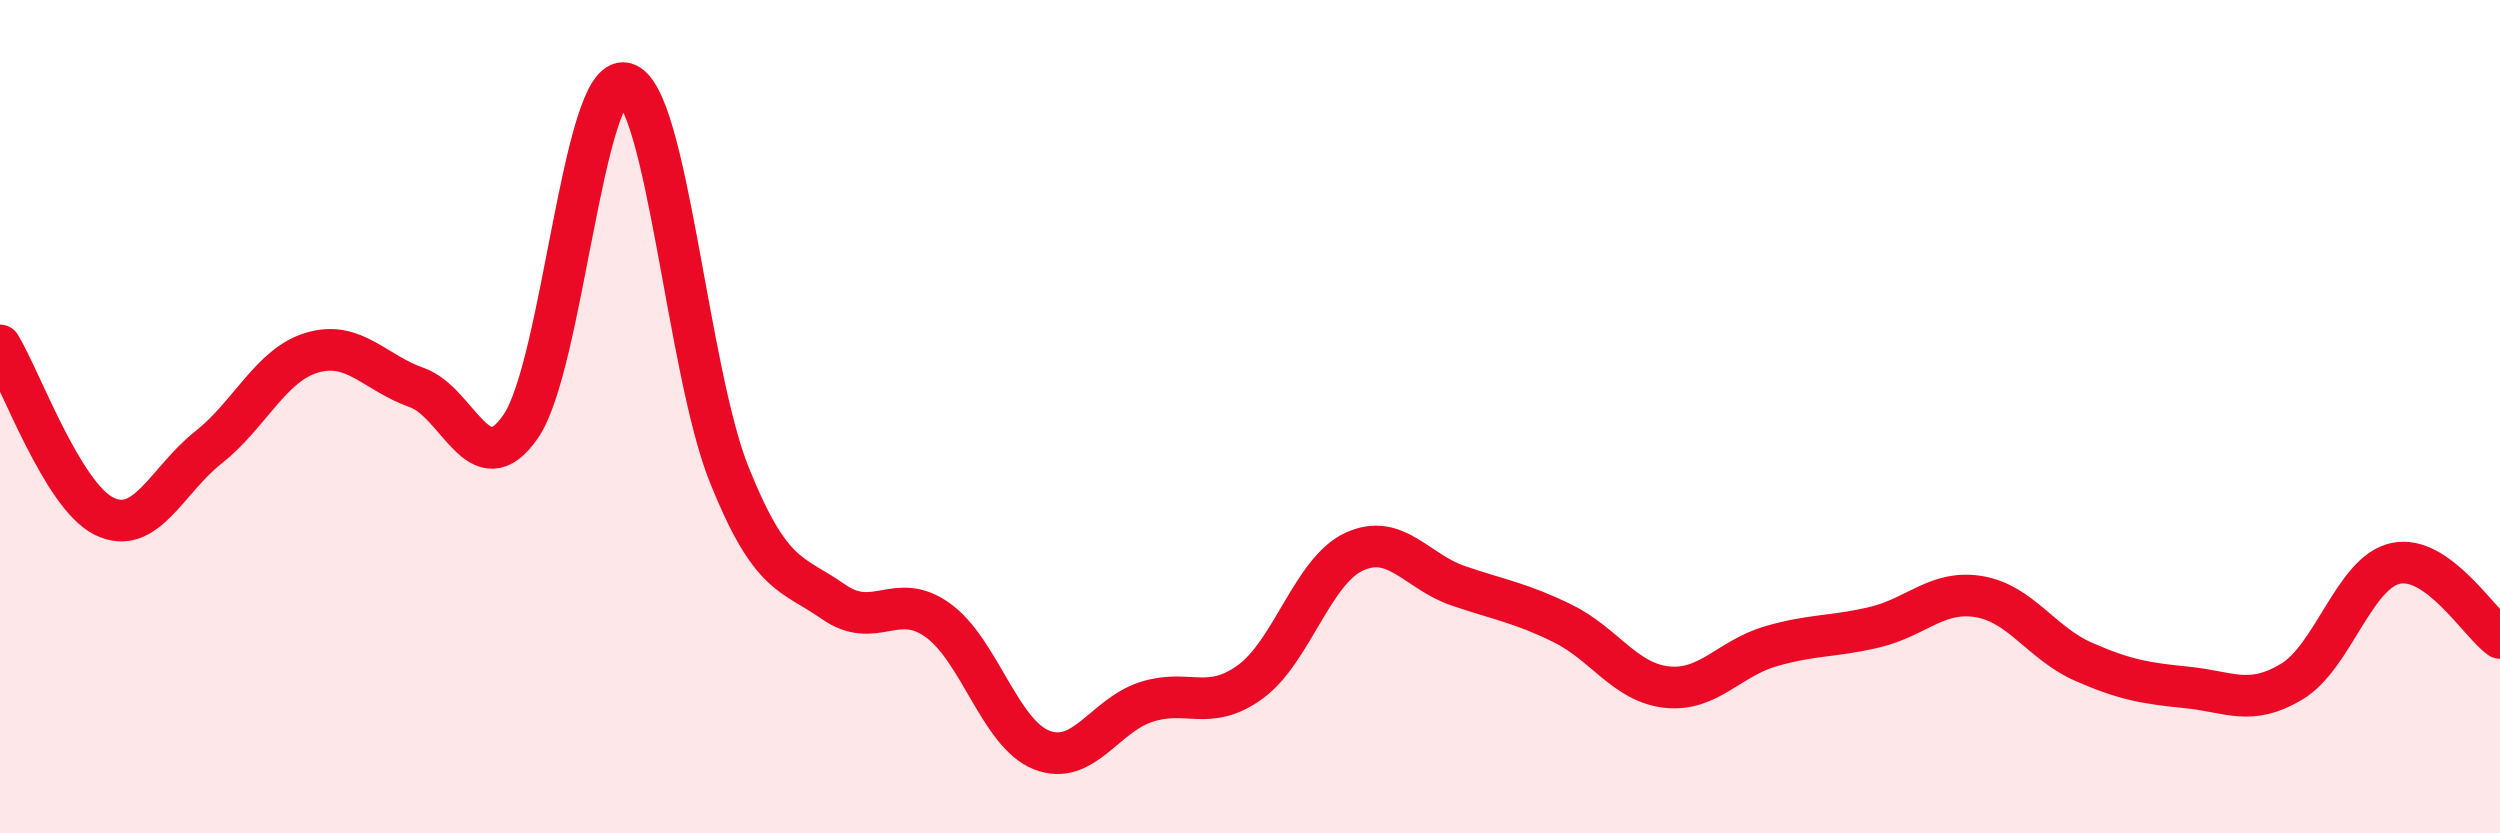
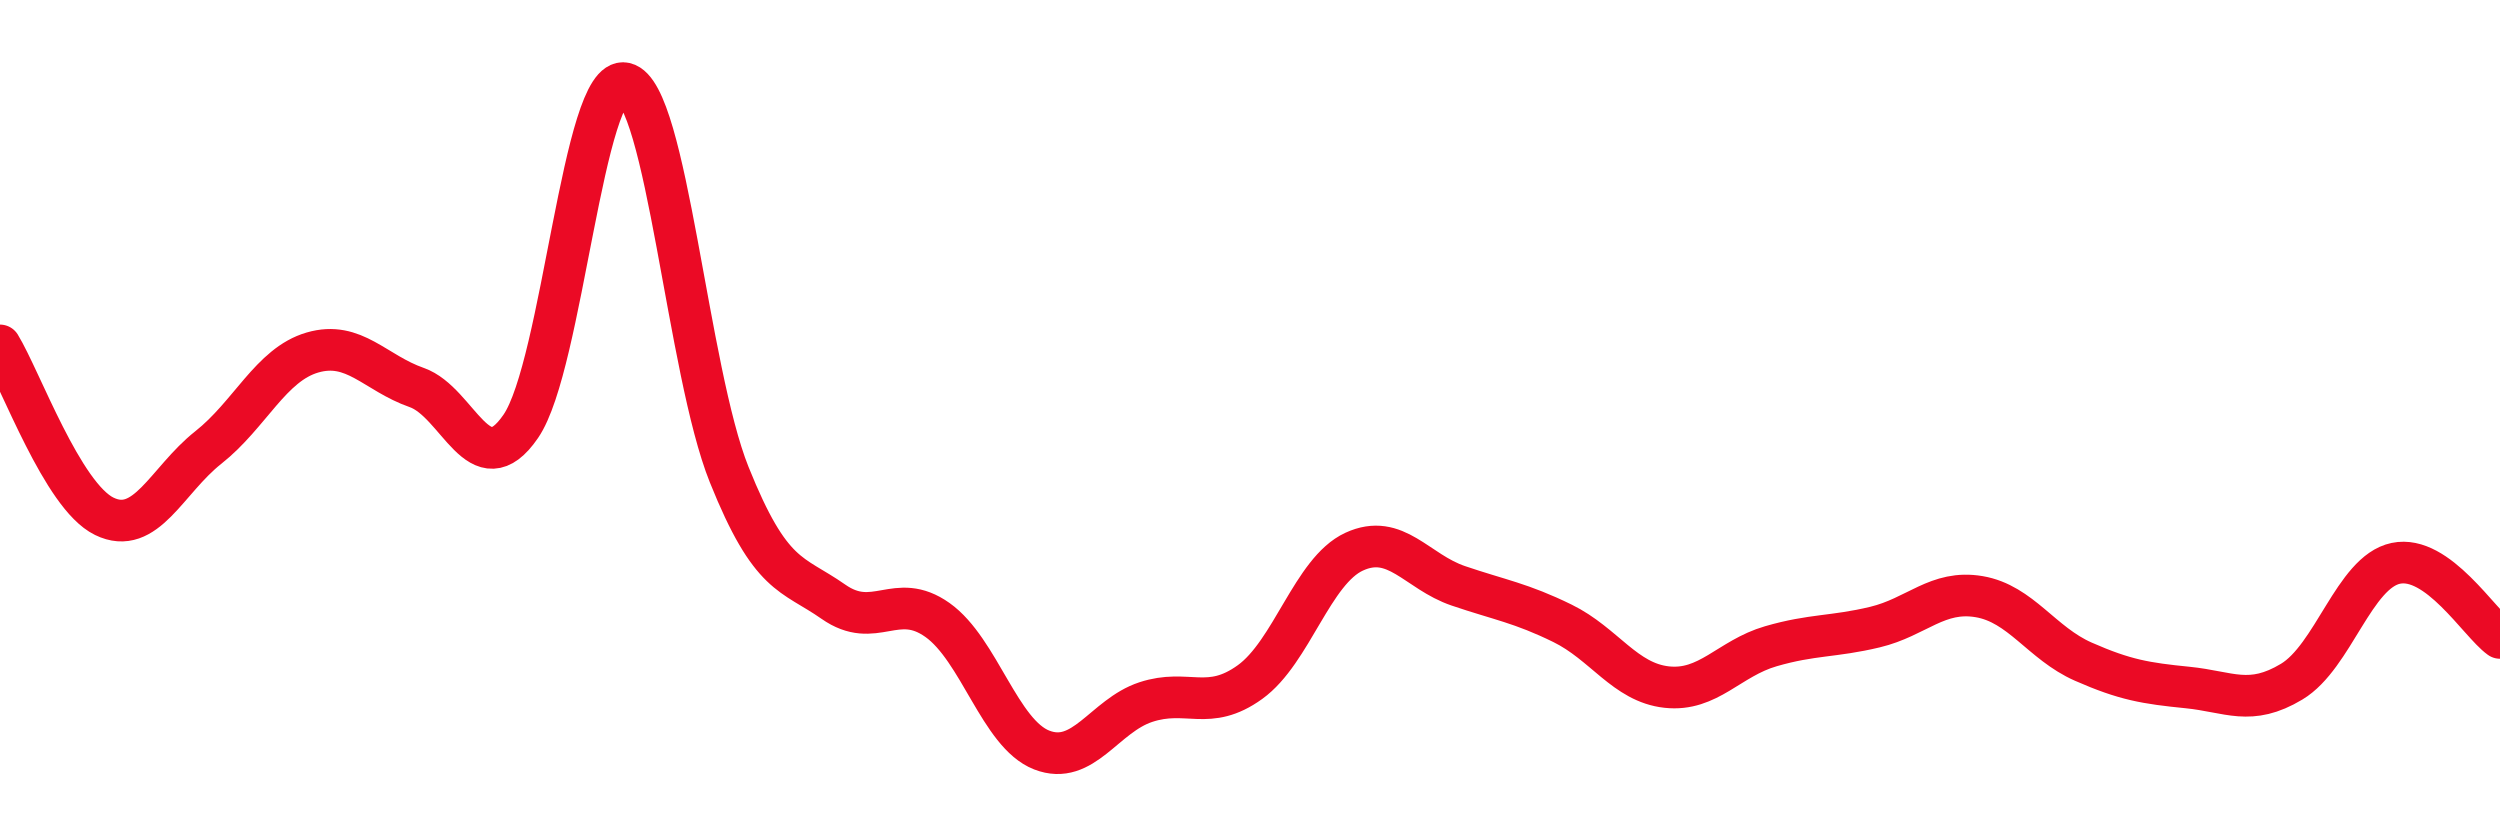
<svg xmlns="http://www.w3.org/2000/svg" width="60" height="20" viewBox="0 0 60 20">
-   <path d="M 0,8.29 C 0.5,9.11 1.5,11.9 2.5,12.39 C 3.5,12.88 4,11.53 5,10.74 C 6,9.95 6.5,8.75 7.5,8.46 C 8.5,8.17 9,8.95 10,9.3 C 11,9.65 11.5,11.69 12.5,10.23 C 13.5,8.77 14,1.77 15,2 C 16,2.23 16.5,8.9 17.5,11.39 C 18.5,13.88 19,13.74 20,14.44 C 21,15.14 21.5,14.17 22.5,14.88 C 23.5,15.59 24,17.61 25,18 C 26,18.39 26.5,17.18 27.5,16.85 C 28.5,16.52 29,17.09 30,16.37 C 31,15.65 31.5,13.7 32.5,13.24 C 33.5,12.78 34,13.72 35,14.06 C 36,14.4 36.5,14.47 37.5,14.96 C 38.5,15.45 39,16.38 40,16.49 C 41,16.6 41.5,15.8 42.5,15.51 C 43.5,15.22 44,15.29 45,15.05 C 46,14.81 46.5,14.15 47.5,14.32 C 48.5,14.49 49,15.44 50,15.88 C 51,16.32 51.5,16.4 52.5,16.5 C 53.5,16.6 54,16.96 55,16.36 C 56,15.76 56.5,13.73 57.5,13.52 C 58.5,13.31 59.5,14.95 60,15.31L60 20L0 20Z" fill="#EB0A25" opacity="0.1" stroke-linecap="round" stroke-linejoin="round" />
  <path d="M 0,8.29 C 0.5,9.11 1.5,11.9 2.5,12.39 C 3.5,12.88 4,11.53 5,10.74 C 6,9.95 6.5,8.75 7.5,8.46 C 8.5,8.17 9,8.95 10,9.3 C 11,9.65 11.5,11.69 12.5,10.23 C 13.5,8.77 14,1.77 15,2 C 16,2.23 16.5,8.9 17.5,11.39 C 18.5,13.88 19,13.74 20,14.44 C 21,15.14 21.5,14.17 22.5,14.88 C 23.5,15.59 24,17.61 25,18 C 26,18.39 26.5,17.18 27.5,16.85 C 28.5,16.52 29,17.09 30,16.37 C 31,15.65 31.5,13.7 32.5,13.24 C 33.5,12.78 34,13.72 35,14.06 C 36,14.4 36.5,14.47 37.5,14.96 C 38.5,15.45 39,16.38 40,16.49 C 41,16.6 41.5,15.8 42.5,15.51 C 43.5,15.22 44,15.29 45,15.05 C 46,14.81 46.5,14.15 47.5,14.32 C 48.5,14.49 49,15.44 50,15.88 C 51,16.32 51.5,16.4 52.5,16.5 C 53.5,16.6 54,16.96 55,16.36 C 56,15.76 56.5,13.73 57.5,13.52 C 58.5,13.31 59.5,14.95 60,15.31" stroke="#EB0A25" stroke-width="1" fill="none" stroke-linecap="round" stroke-linejoin="round" />
</svg>